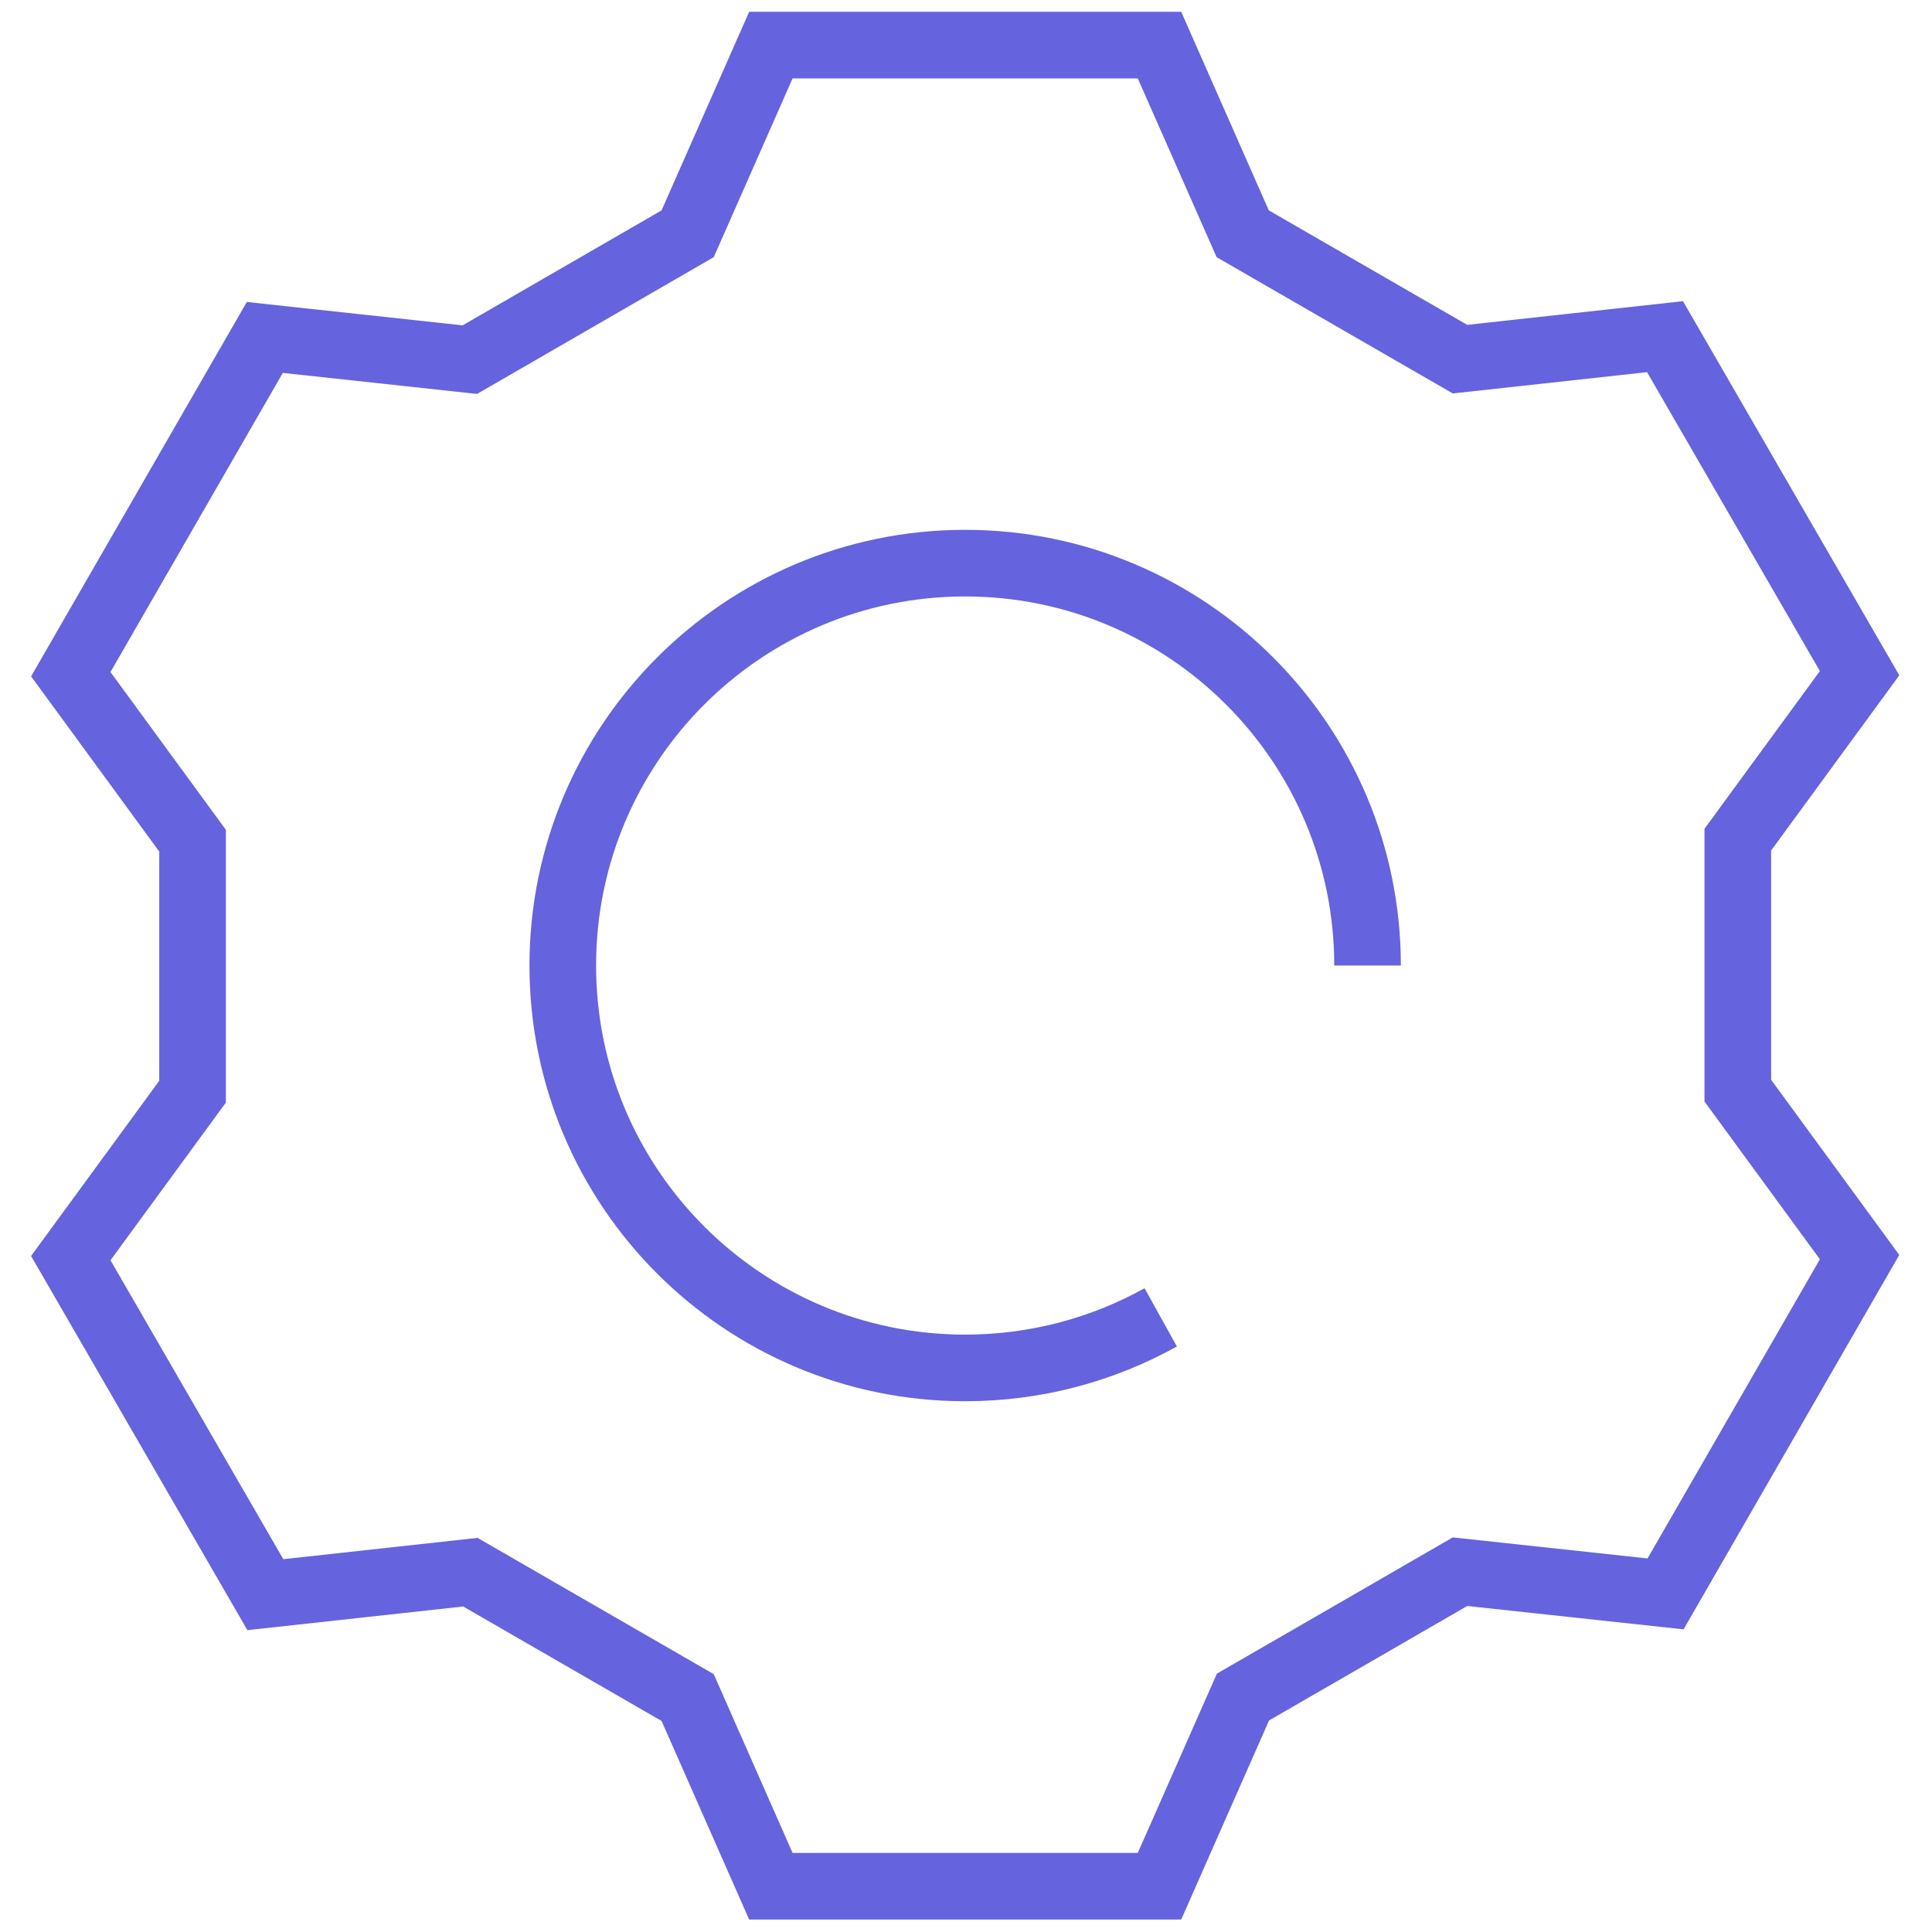
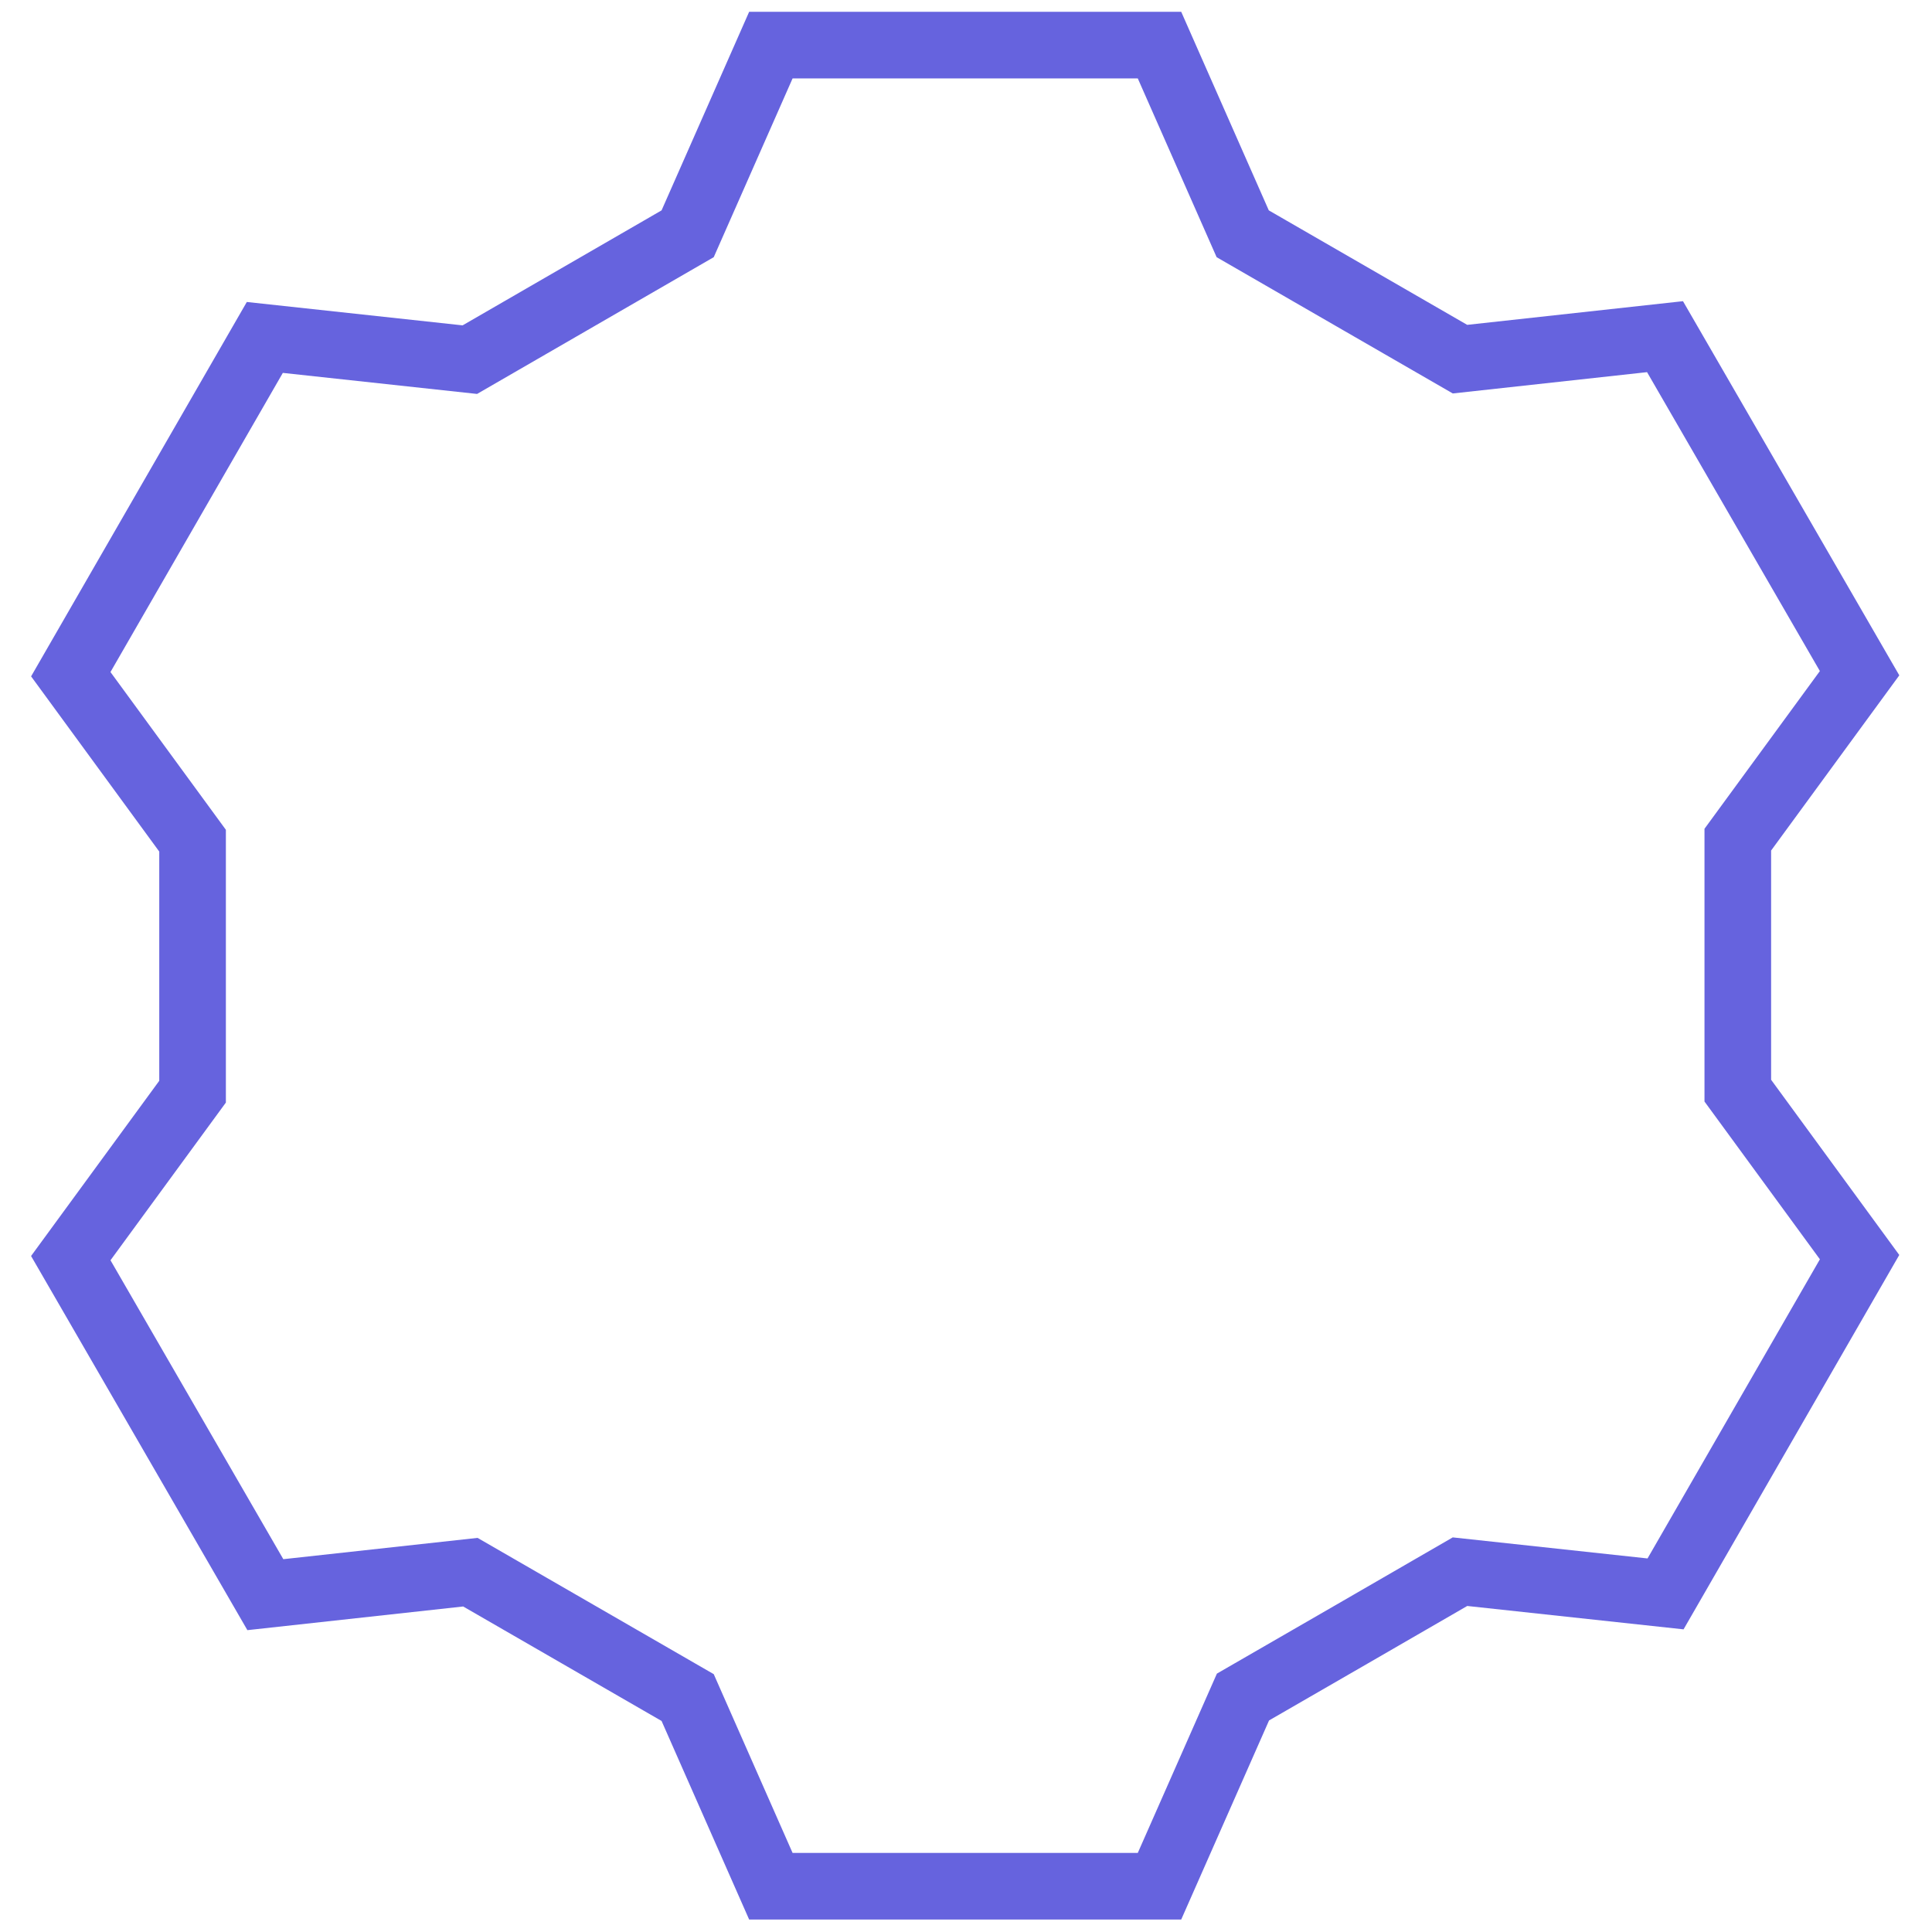
<svg xmlns="http://www.w3.org/2000/svg" width="58" height="58" viewBox="0 0 58 58" fill="none">
  <path d="M43.83 10.782C41.424 9.394 39.714 8.406 37.307 7.018L34.809 1.354C29.267 1.354 28.684 1.354 23.142 1.354L20.644 7.018L14.105 10.797L7.95 10.13C5.183 14.928 4.892 15.434 2.125 20.24L5.781 25.238C5.781 28.02 5.781 29.99 5.781 32.773L2.125 37.77L7.966 47.873L14.121 47.198C16.528 48.586 18.237 49.574 20.644 50.962L23.142 56.626C28.684 56.626 29.267 56.626 34.809 56.626L37.315 50.946C39.722 49.559 41.431 48.57 43.83 47.183L50.001 47.85C52.768 43.051 53.059 42.546 55.826 37.74L52.17 32.742C52.17 29.96 52.17 27.99 52.17 25.207L55.826 20.21L49.985 10.107L43.83 10.782Z" stroke="#6663DE" stroke-width="2" stroke-miterlimit="10" />
-   <path d="M34.846 39.548C33.106 40.514 31.105 41.066 28.975 41.066C22.306 41.066 16.895 35.655 16.895 28.986C16.895 22.317 22.306 16.906 28.975 16.906C35.643 16.906 41.055 22.317 41.055 28.986" stroke="#6663DE" stroke-width="2" stroke-miterlimit="10" />
</svg>